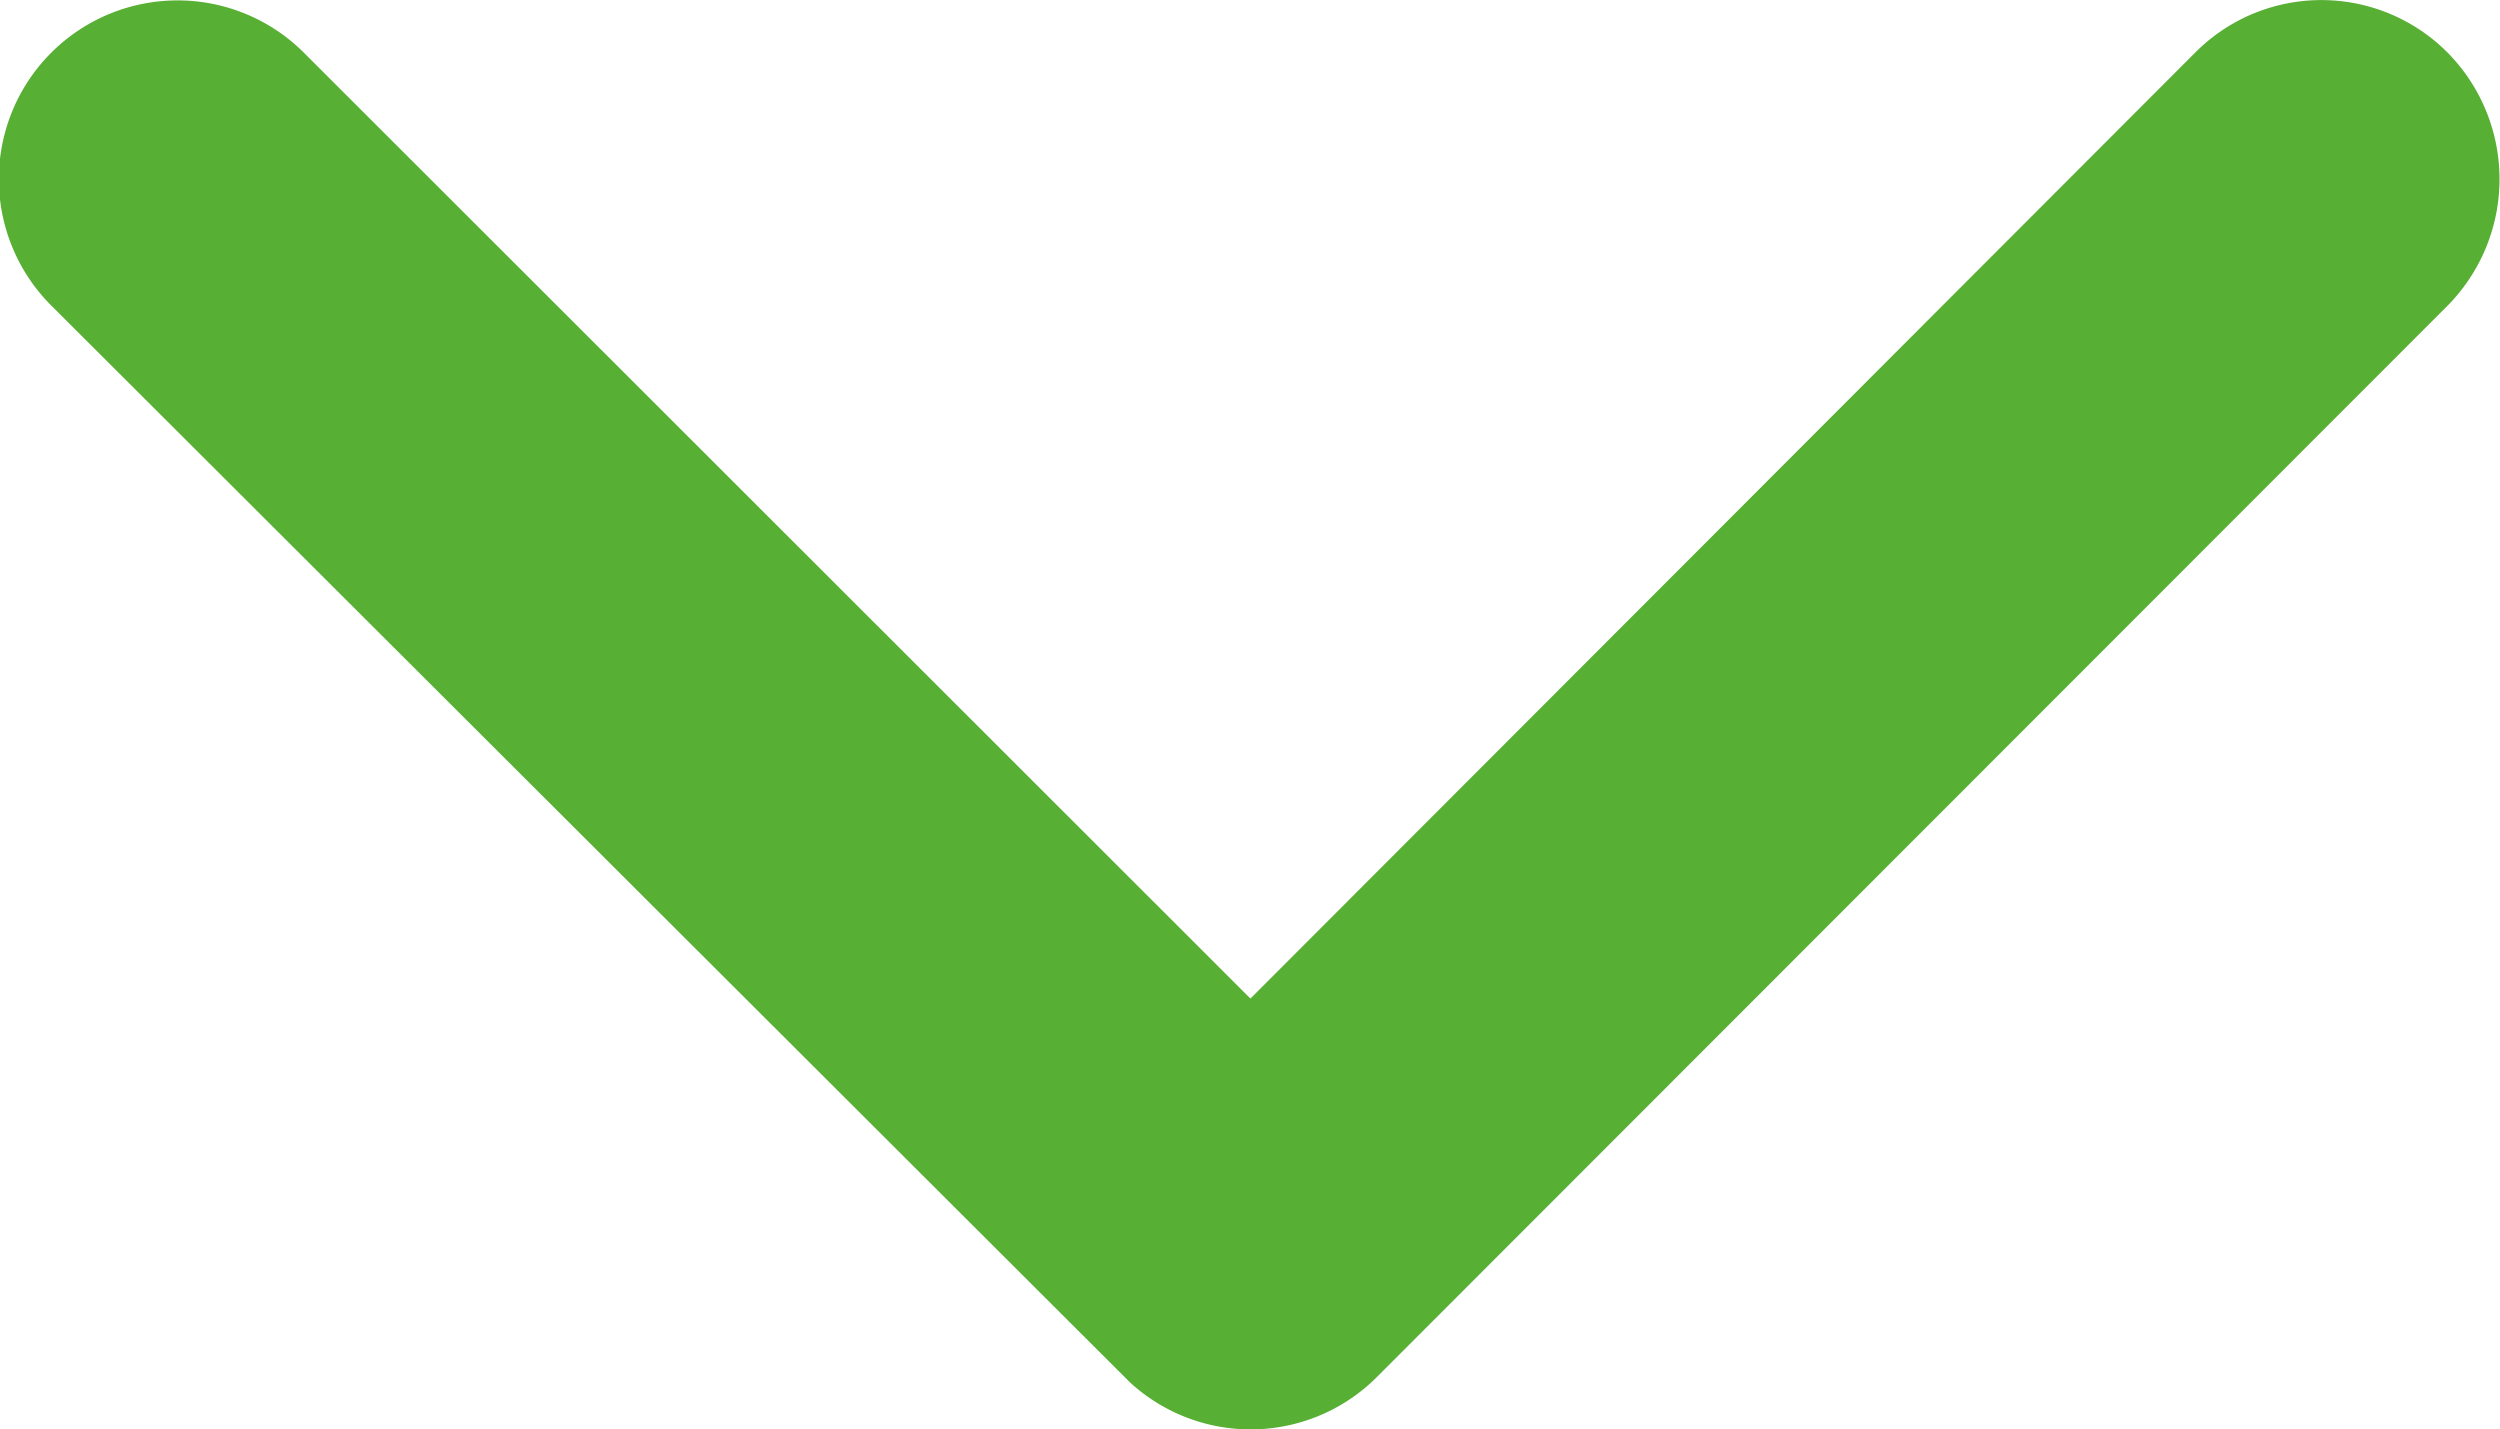
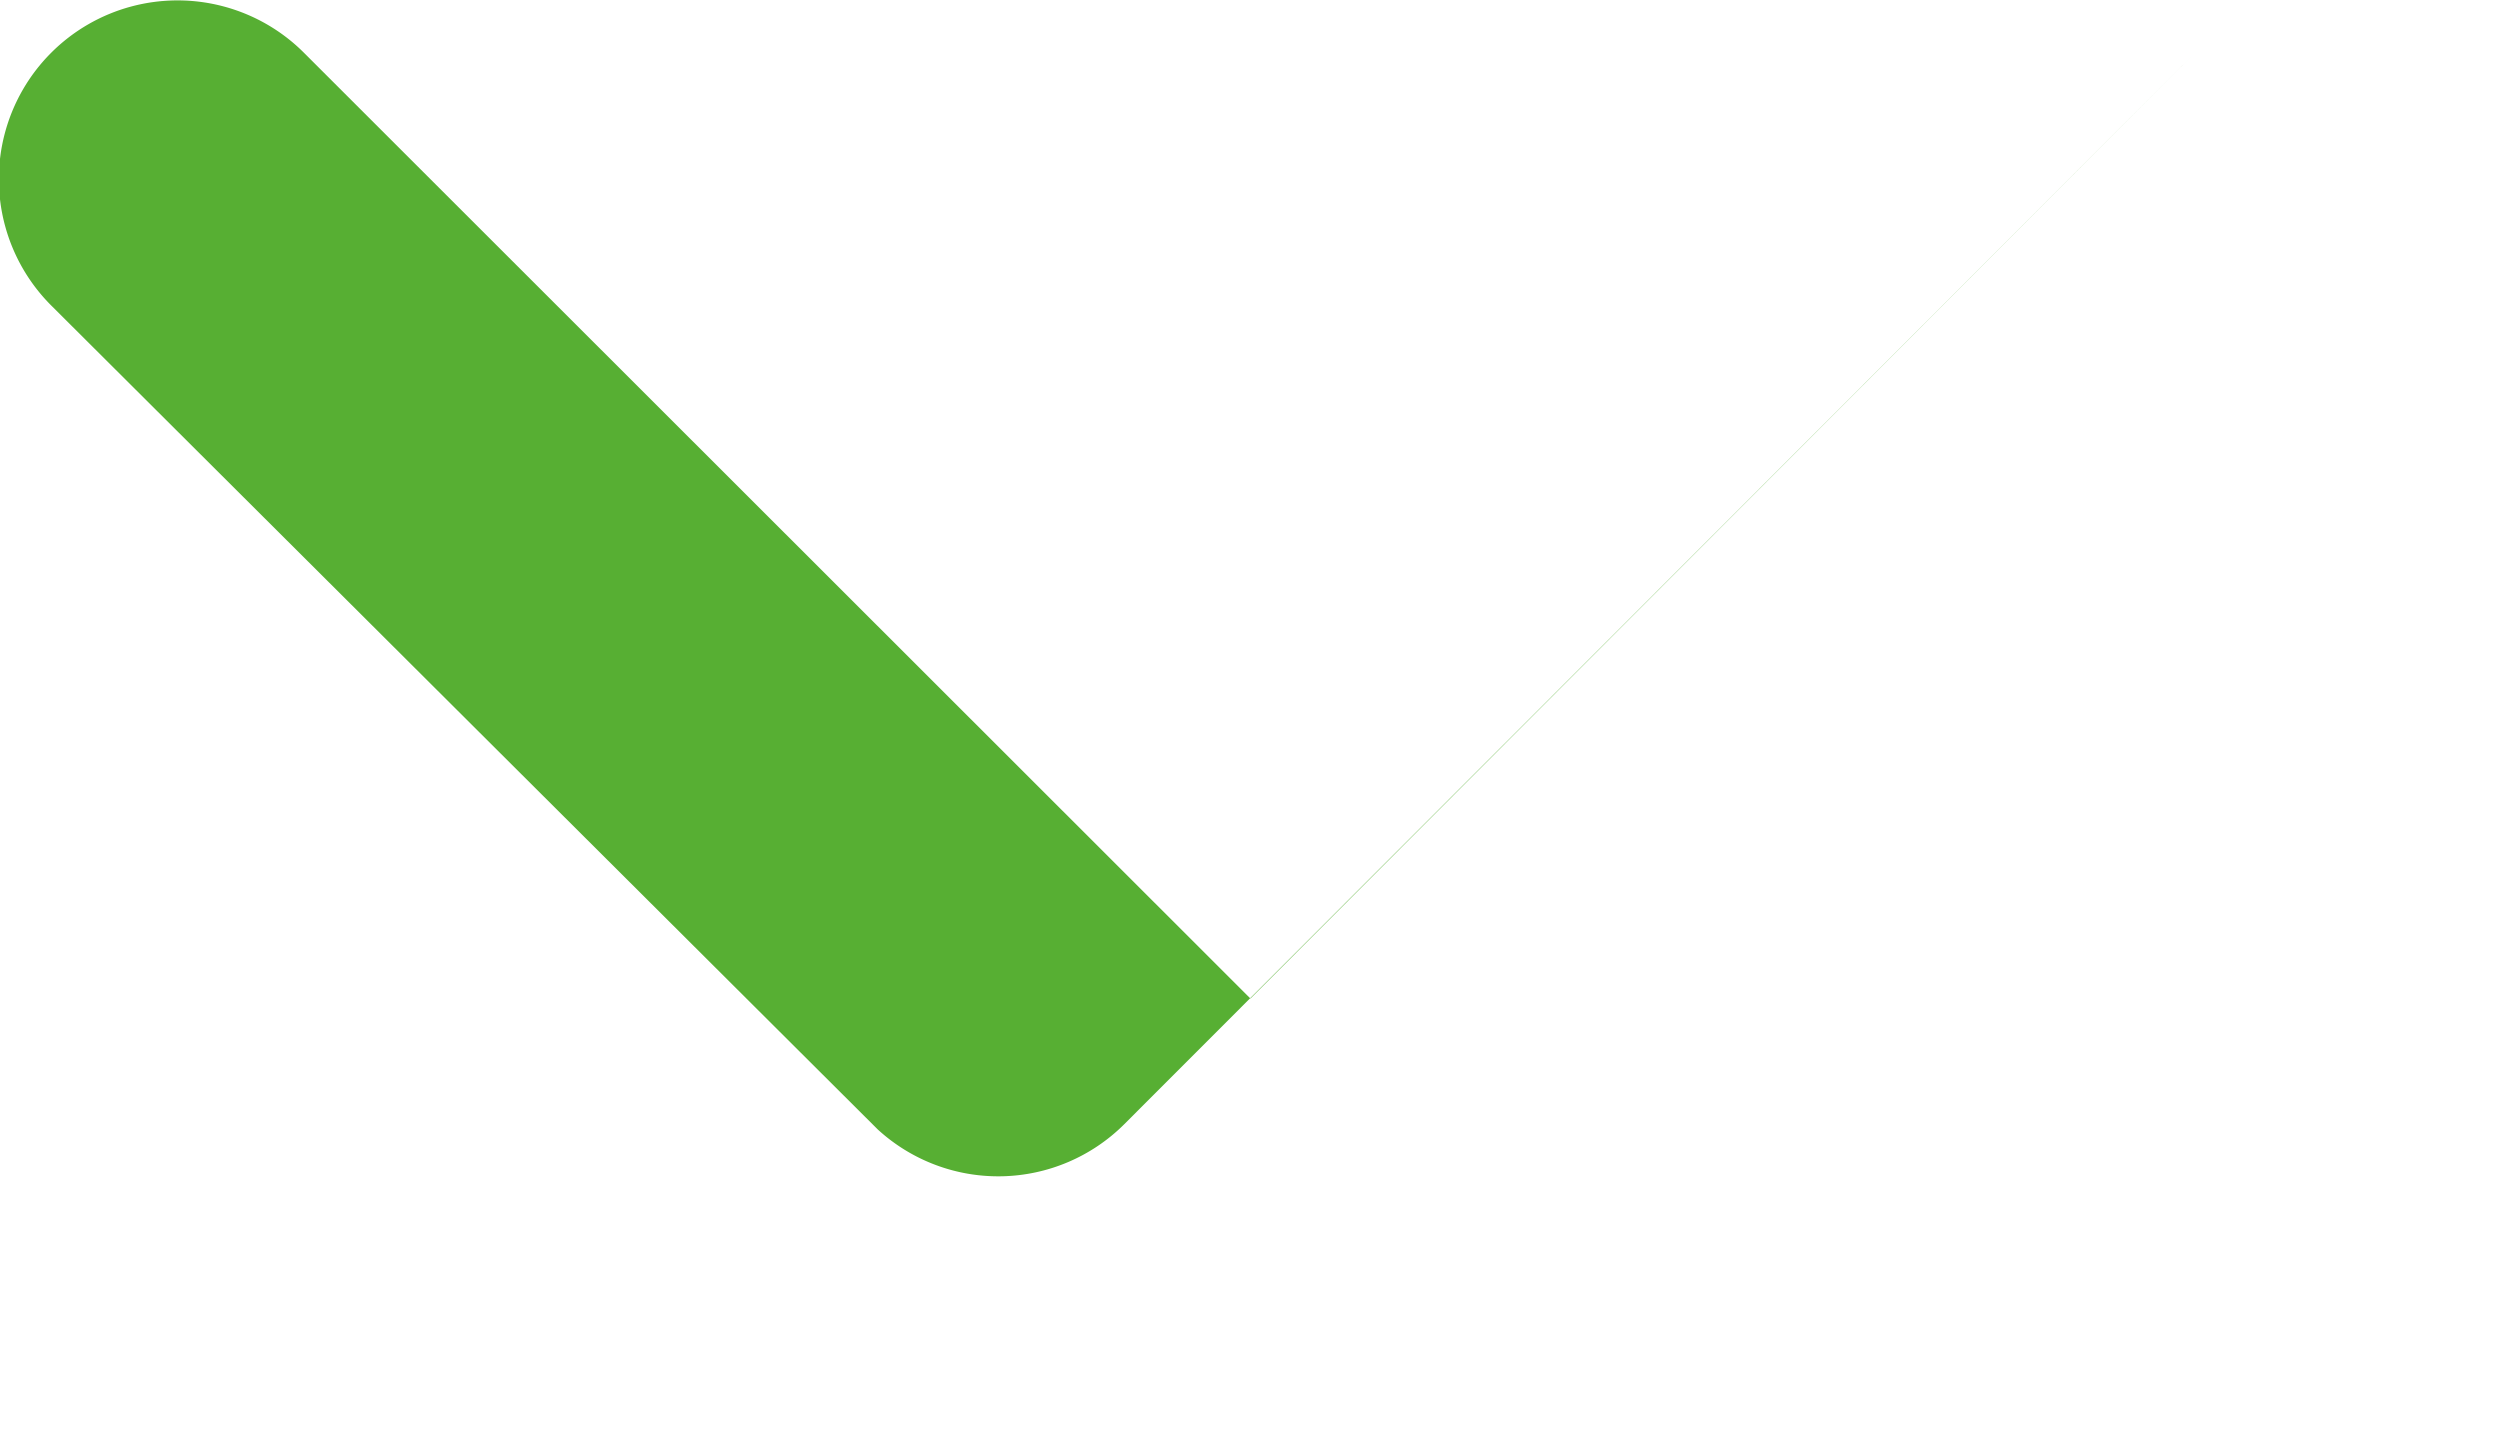
<svg xmlns="http://www.w3.org/2000/svg" width="14.591" height="8.342" viewBox="0 0 14.591 8.342">
-   <path d="M13.486,17.074,19,11.553a1.038,1.038,0,0,1,1.473,0,1.051,1.051,0,0,1,0,1.477l-6.251,6.255a1.041,1.041,0,0,1-1.438.03L6.492,13.034a1.043,1.043,0,1,1,1.473-1.477Z" transform="translate(-6.188 -11.246)" fill="#57af33" />
+   <path d="M13.486,17.074,19,11.553l-6.251,6.255a1.041,1.041,0,0,1-1.438.03L6.492,13.034a1.043,1.043,0,1,1,1.473-1.477Z" transform="translate(-6.188 -11.246)" fill="#57af33" />
</svg>